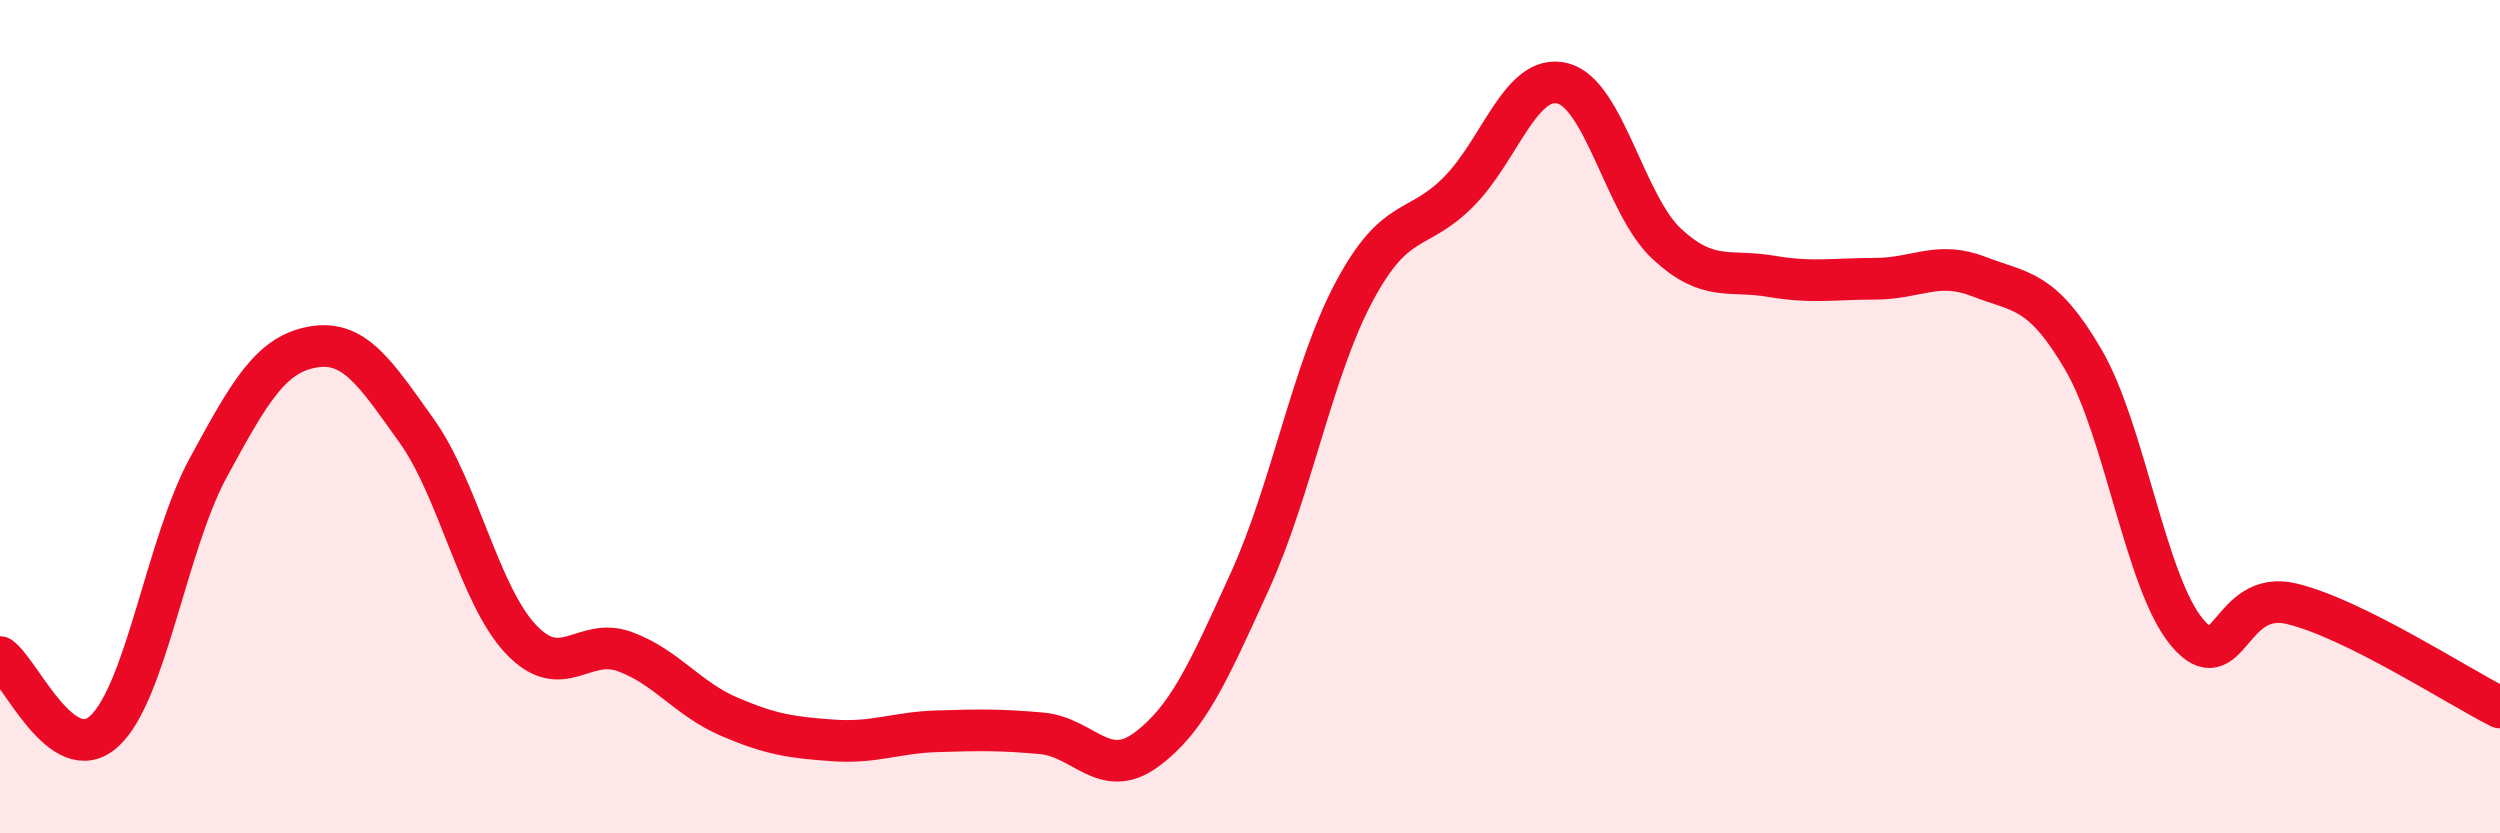
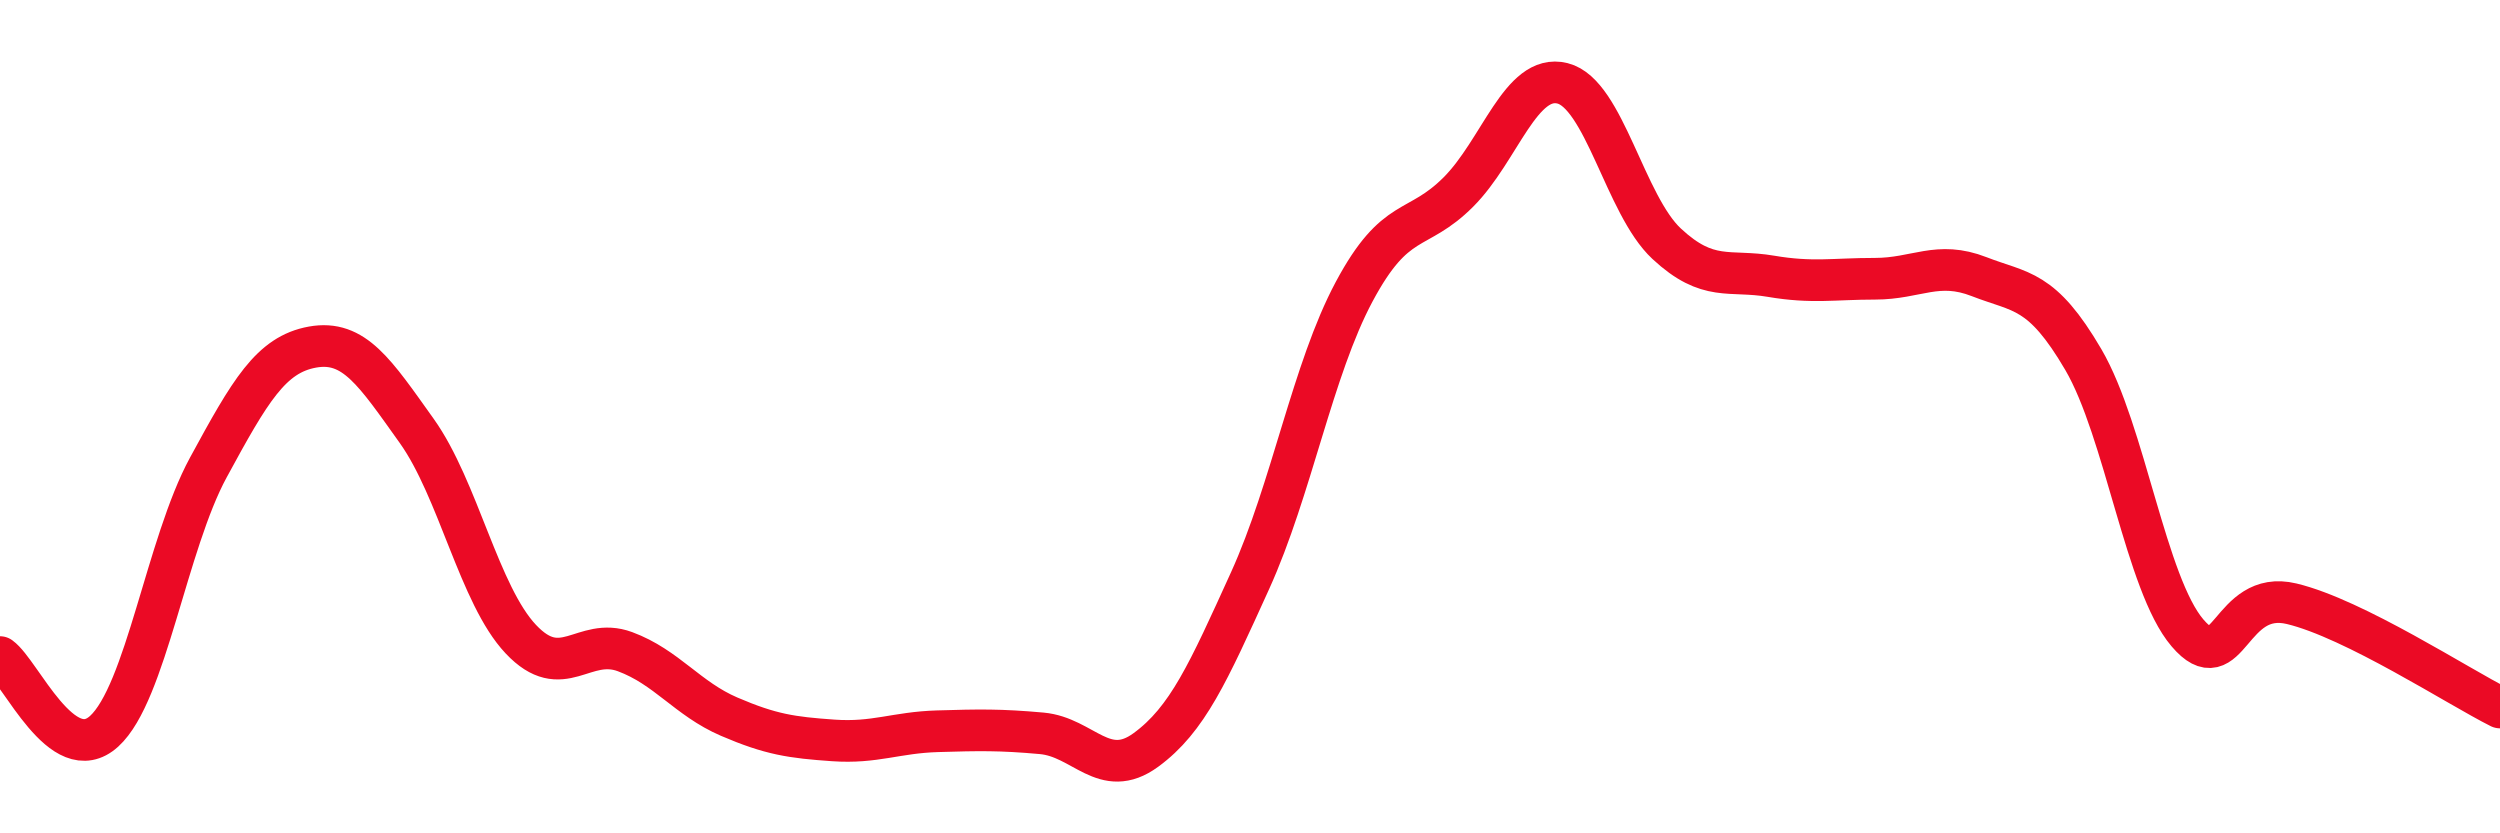
<svg xmlns="http://www.w3.org/2000/svg" width="60" height="20" viewBox="0 0 60 20">
-   <path d="M 0,15.77 C 0.5,16.13 1.5,18.46 2.5,17.55 C 3.5,16.64 4,13.06 5,11.22 C 6,9.38 6.5,8.51 7.5,8.33 C 8.5,8.15 9,8.94 10,10.34 C 11,11.74 11.5,14.28 12.5,15.34 C 13.5,16.4 14,15.27 15,15.64 C 16,16.01 16.5,16.77 17.5,17.2 C 18.5,17.63 19,17.7 20,17.77 C 21,17.84 21.5,17.58 22.5,17.55 C 23.5,17.52 24,17.51 25,17.6 C 26,17.69 26.5,18.73 27.5,18 C 28.5,17.27 29,16.14 30,13.94 C 31,11.74 31.5,8.87 32.5,7 C 33.5,5.13 34,5.61 35,4.61 C 36,3.61 36.5,1.75 37.5,2 C 38.5,2.25 39,4.92 40,5.85 C 41,6.78 41.5,6.46 42.5,6.63 C 43.5,6.8 44,6.69 45,6.69 C 46,6.69 46.5,6.25 47.5,6.64 C 48.5,7.03 49,6.92 50,8.63 C 51,10.34 51.5,14.02 52.5,15.19 C 53.5,16.36 53.5,14.13 55,14.49 C 56.5,14.85 59,16.48 60,16.98L60 20L0 20Z" fill="#EB0A25" opacity="0.1" stroke-linecap="round" stroke-linejoin="round" />
  <path d="M 0,15.77 C 0.5,16.13 1.5,18.46 2.5,17.55 C 3.5,16.64 4,13.06 5,11.22 C 6,9.38 6.5,8.51 7.5,8.33 C 8.5,8.15 9,8.94 10,10.34 C 11,11.74 11.5,14.28 12.5,15.34 C 13.5,16.4 14,15.27 15,15.64 C 16,16.01 16.5,16.77 17.5,17.2 C 18.5,17.63 19,17.7 20,17.77 C 21,17.84 21.5,17.58 22.5,17.55 C 23.5,17.52 24,17.51 25,17.6 C 26,17.69 26.5,18.73 27.5,18 C 28.5,17.27 29,16.14 30,13.94 C 31,11.74 31.5,8.87 32.5,7 C 33.5,5.13 34,5.61 35,4.61 C 36,3.61 36.5,1.75 37.5,2 C 38.5,2.25 39,4.92 40,5.85 C 41,6.78 41.5,6.46 42.5,6.63 C 43.5,6.8 44,6.69 45,6.69 C 46,6.69 46.5,6.25 47.5,6.64 C 48.5,7.03 49,6.92 50,8.63 C 51,10.34 51.5,14.02 52.5,15.19 C 53.5,16.36 53.5,14.13 55,14.49 C 56.5,14.85 59,16.48 60,16.98" stroke="#EB0A25" stroke-width="1" fill="none" stroke-linecap="round" stroke-linejoin="round" />
</svg>